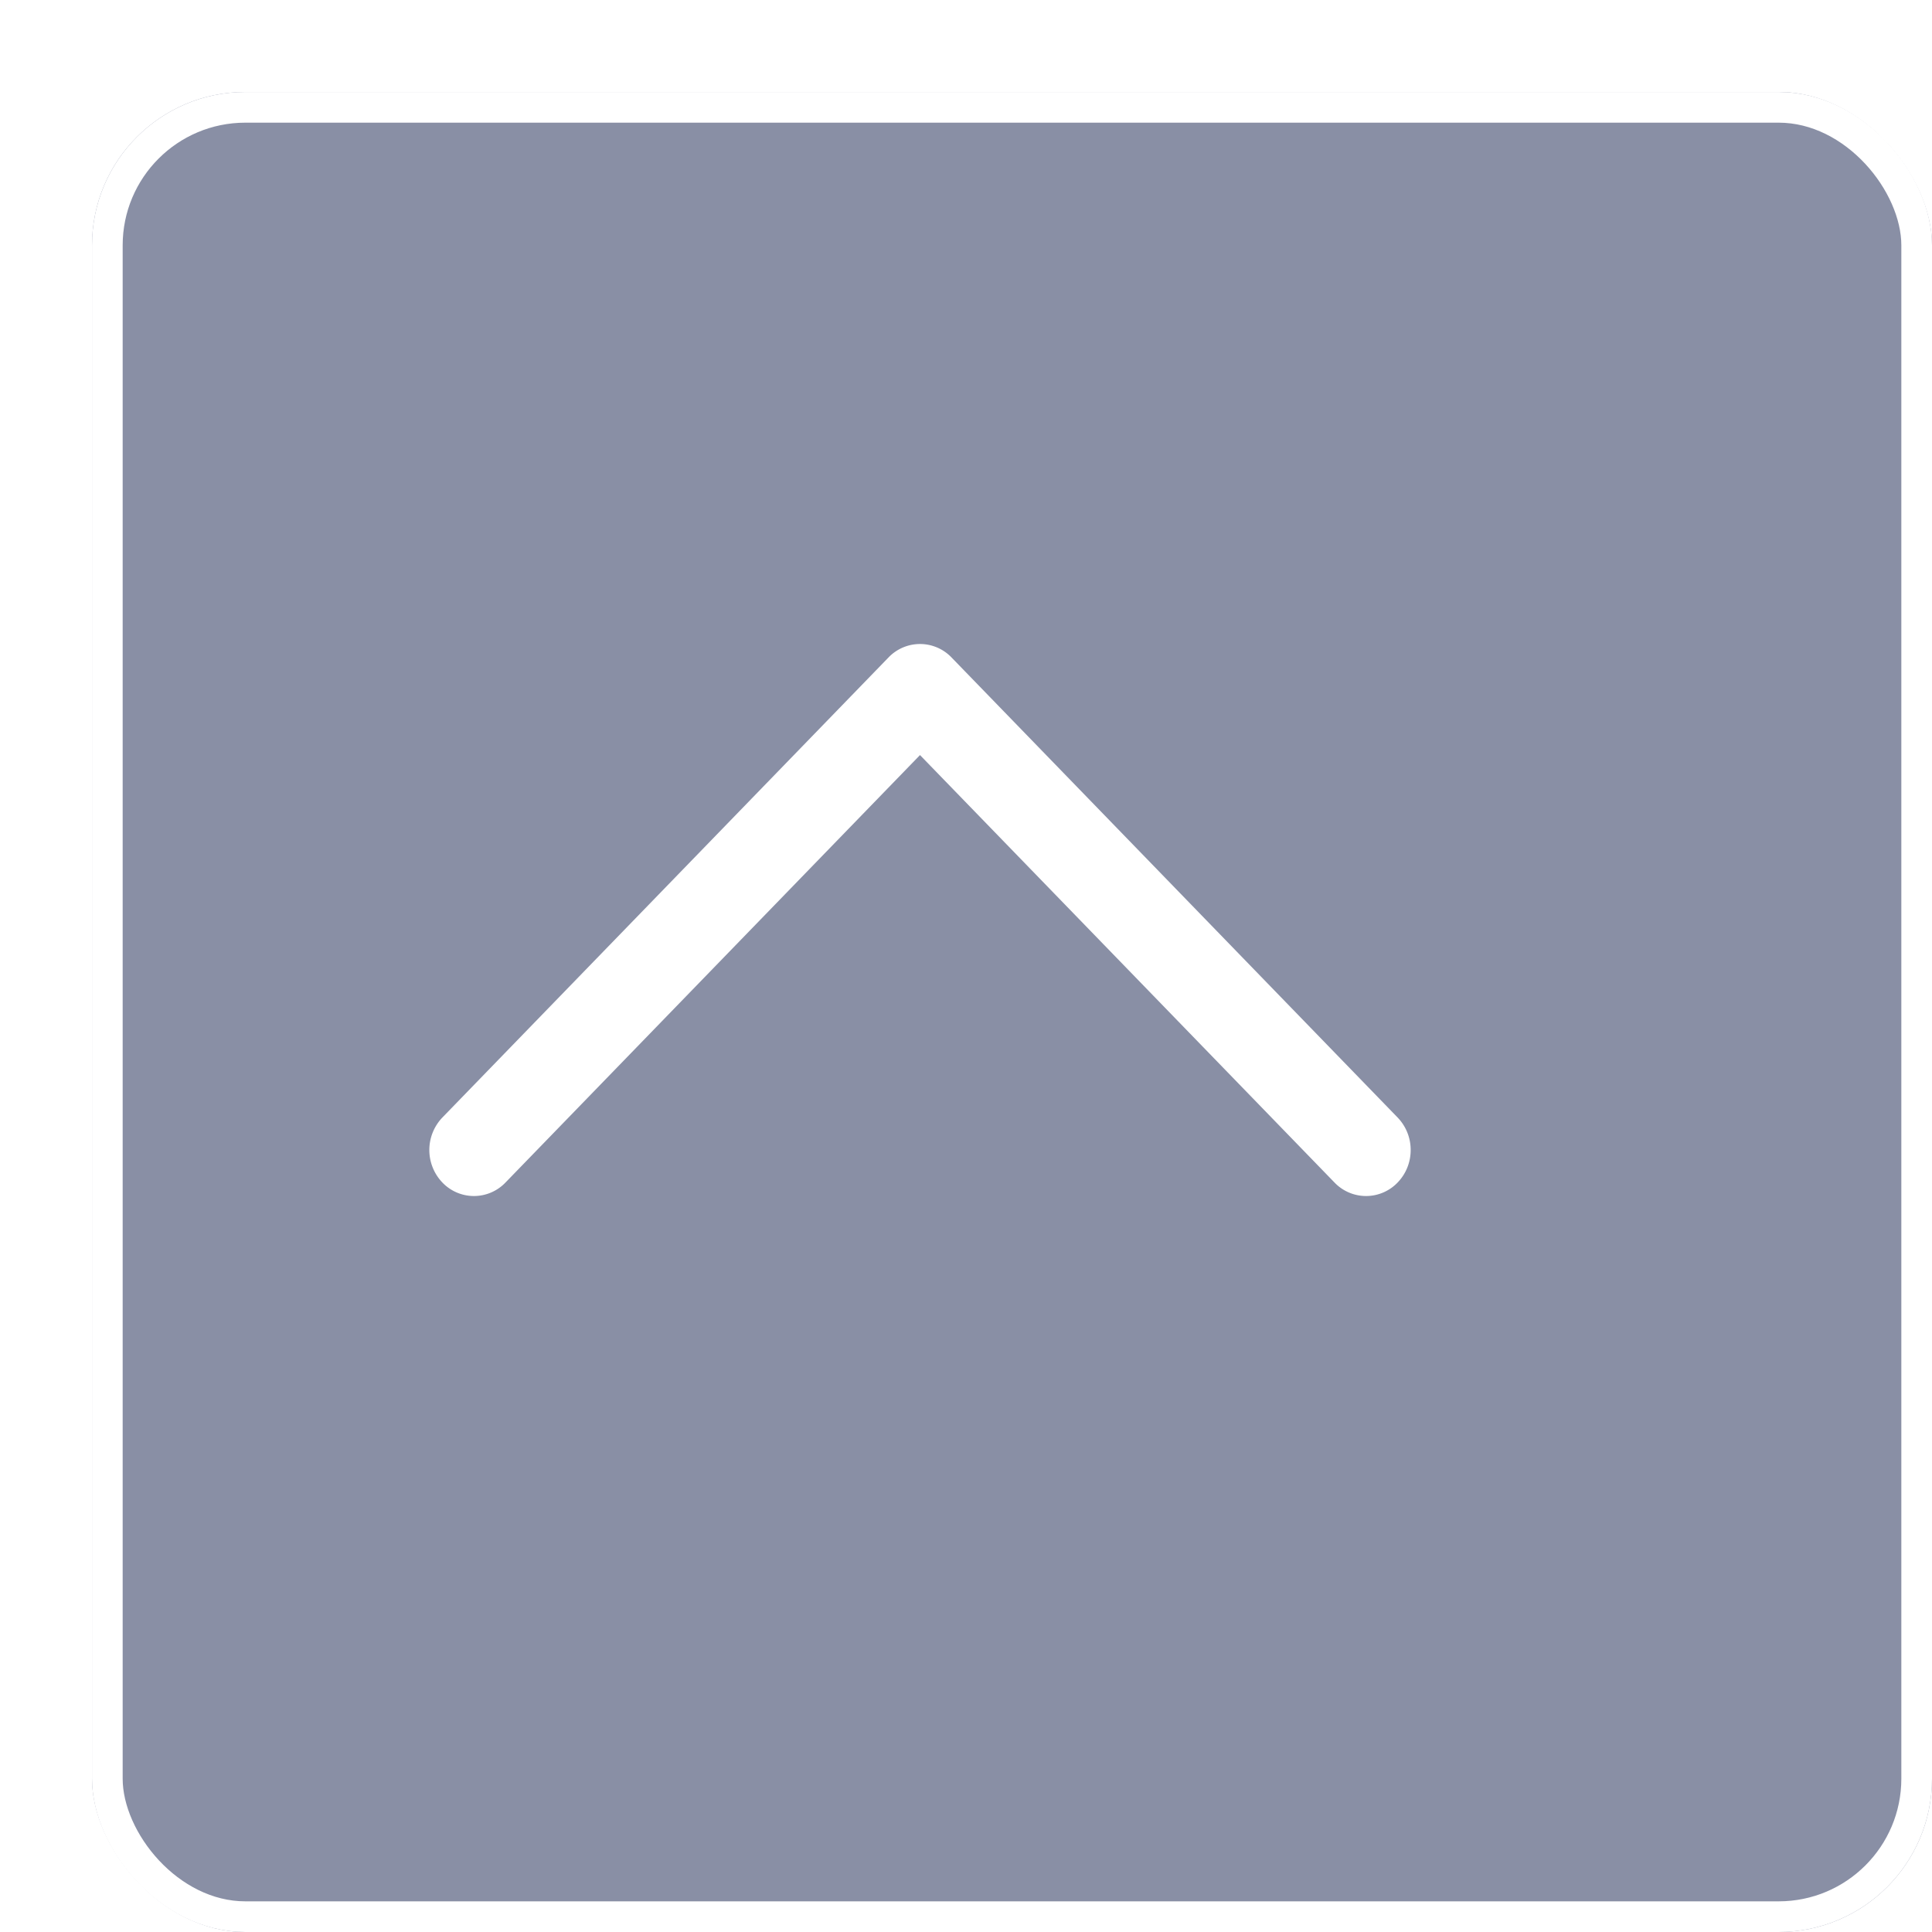
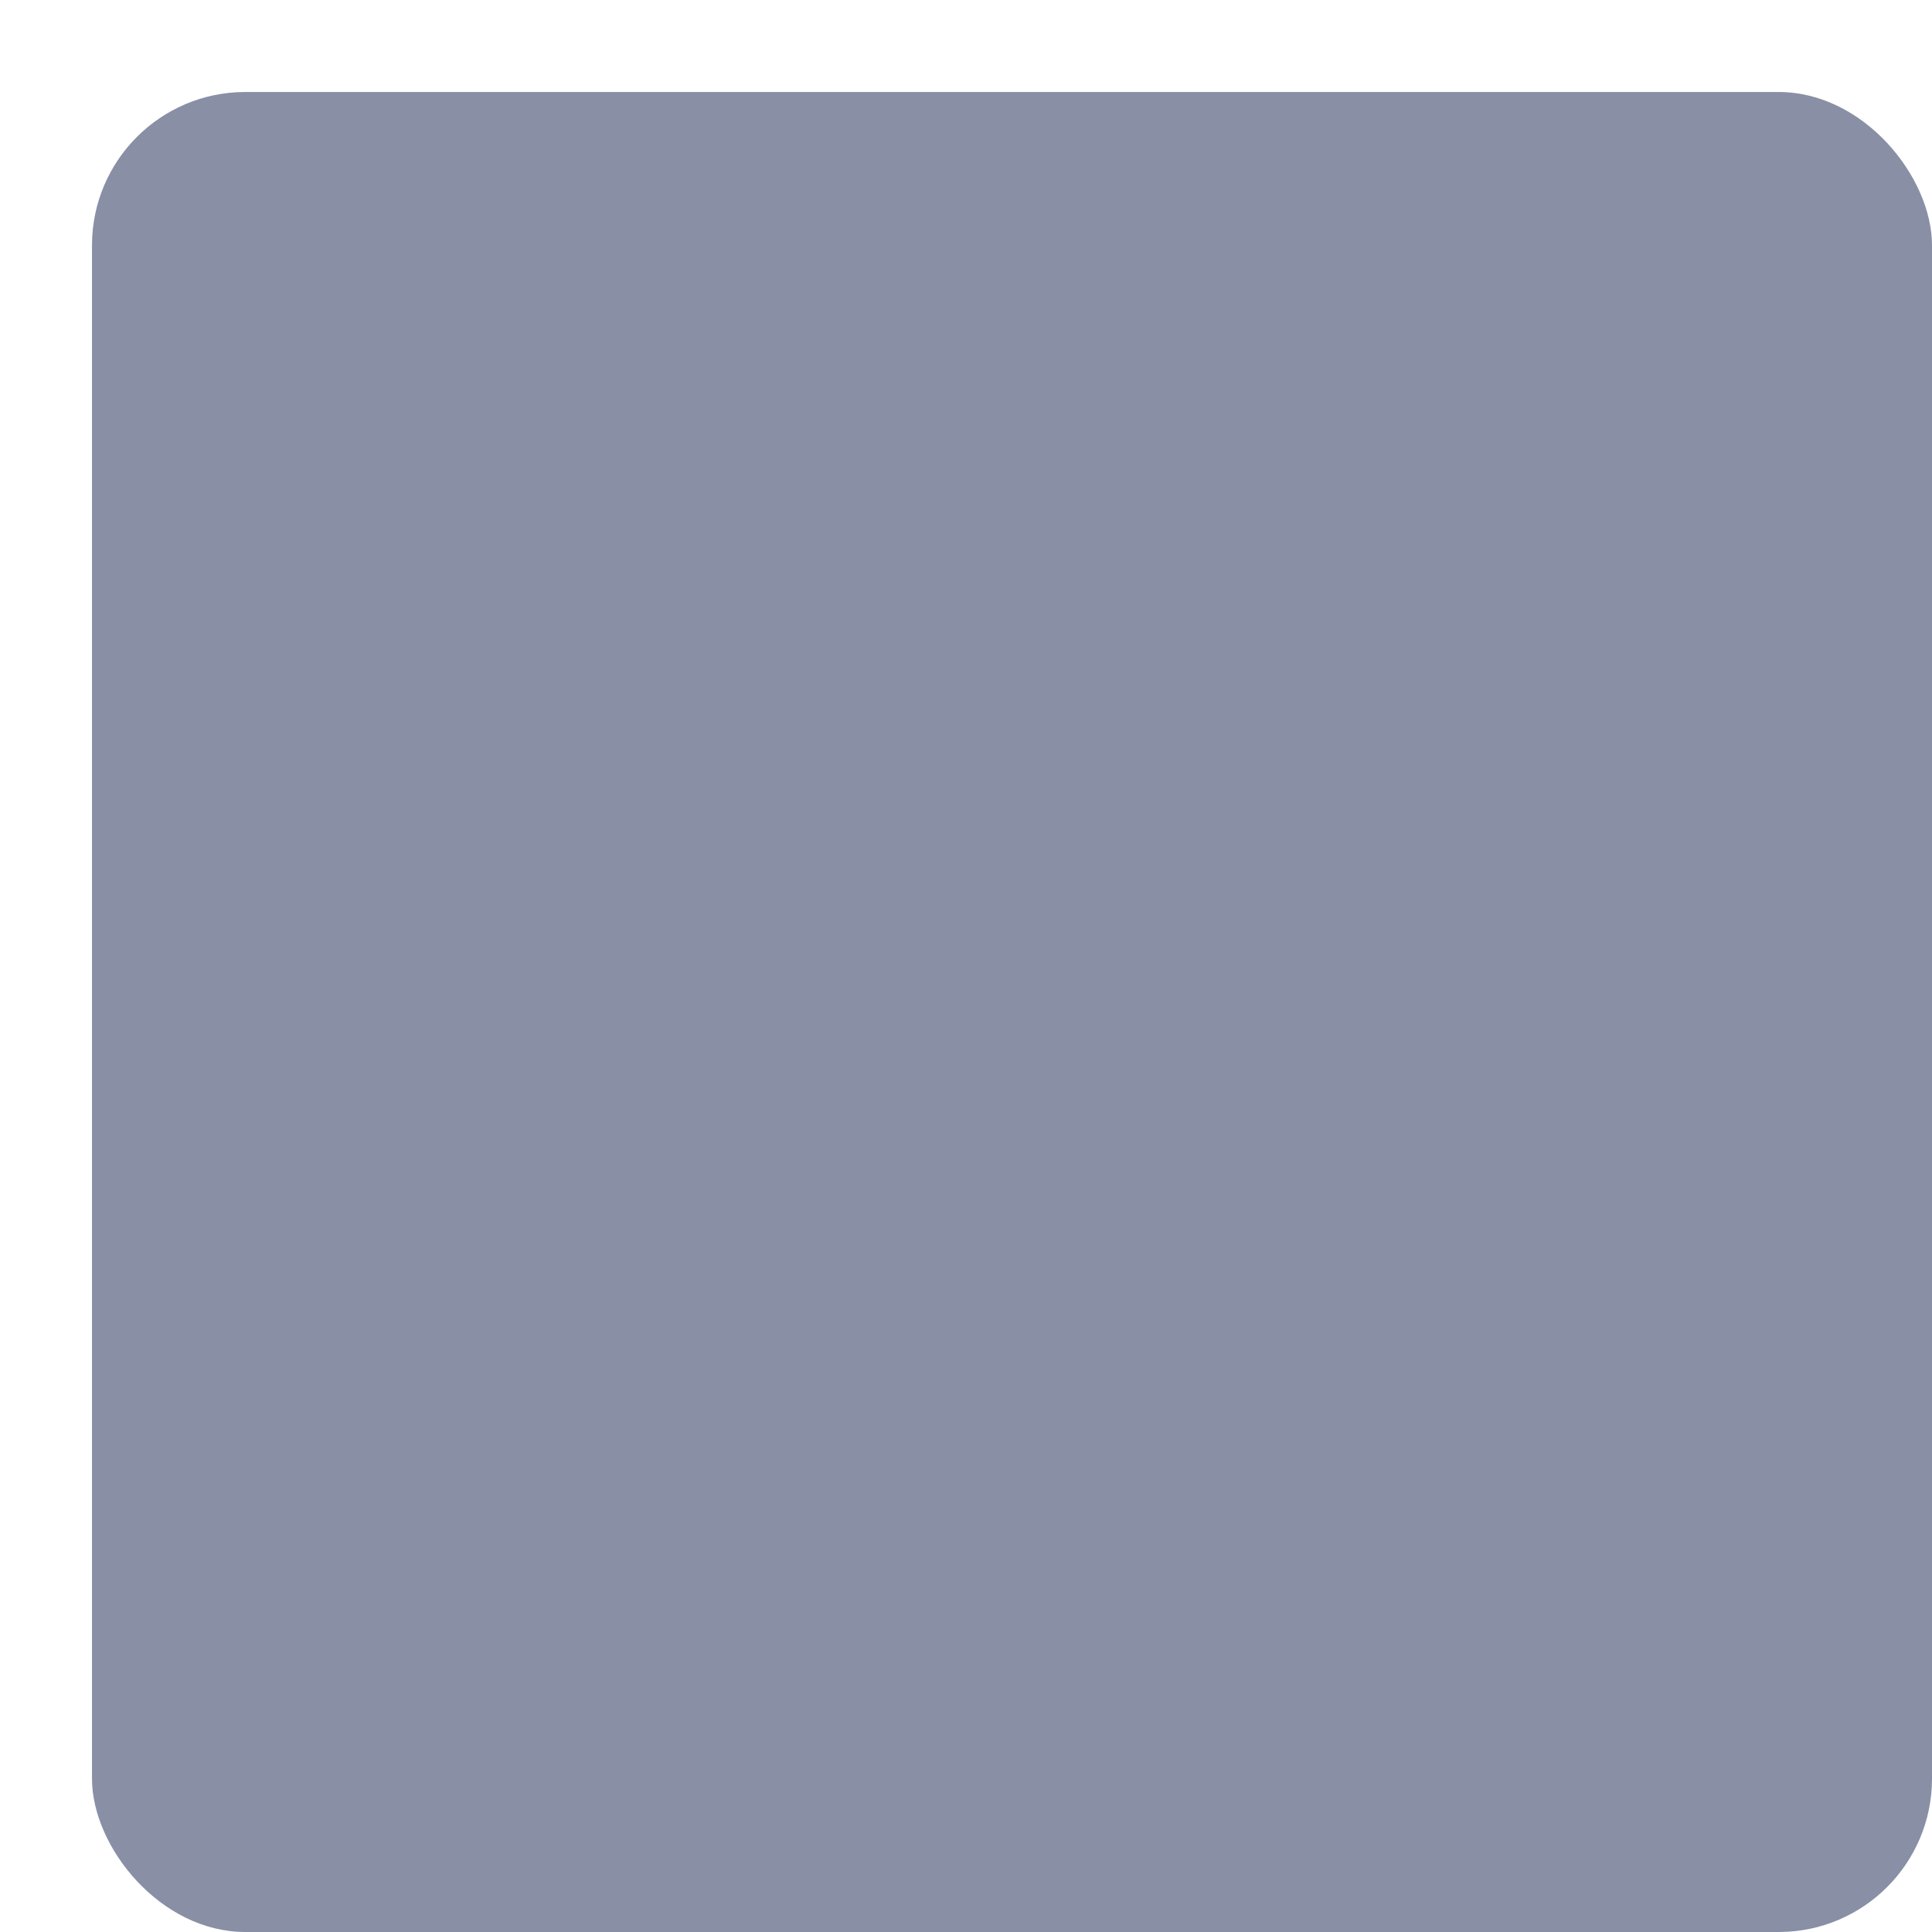
<svg xmlns="http://www.w3.org/2000/svg" width="63" height="63" viewBox="0 0 63 63">
  <defs>
    <filter id="長方形_748" x="0" y="0" width="63" height="63" filterUnits="userSpaceOnUse">
      <feOffset dx="3" dy="3" input="SourceAlpha" />
      <feGaussianBlur result="blur" />
      <feFlood flood-opacity="0.161" />
      <feComposite operator="in" in2="blur" />
      <feComposite in="SourceGraphic" />
    </filter>
    <clipPath id="clip-path">
-       <rect id="長方形_741" data-name="長方形 741" width="18" height="32" fill="none" />
-     </clipPath>
+       </clipPath>
  </defs>
  <g id="pagetop" transform="translate(-1910 -211)">
    <g transform="matrix(1, 0, 0, 1, 1910, 211)" filter="url(#長方形_748)">
      <g id="長方形_748-2" data-name="長方形 748" fill="#898fa5" stroke="#fff" stroke-width="1">
        <rect width="60" height="60" rx="5" stroke="none" />
-         <rect x="0.5" y="0.5" width="59" height="59" rx="4.5" fill="none" />
      </g>
    </g>
    <g id="arrow" transform="translate(1924 250) rotate(-90)">
      <g id="arrow-2" data-name="arrow">
        <g id="グループ_7" data-name="グループ 7" clip-path="url(#clip-path)">
-           <path id="パス_64" data-name="パス 64" d="M1.5,32a1.519,1.519,0,0,1-1.061-.426,1.423,1.423,0,0,1,0-2.057L14.378,16,.439,2.483a1.423,1.423,0,0,1,0-2.057,1.533,1.533,0,0,1,2.121,0l15,14.546a1.423,1.423,0,0,1,0,2.057l-15,14.545A1.519,1.519,0,0,1,1.5,32" transform="translate(0 0)" fill="#fff" />
-         </g>
+           </g>
      </g>
    </g>
  </g>
</svg>